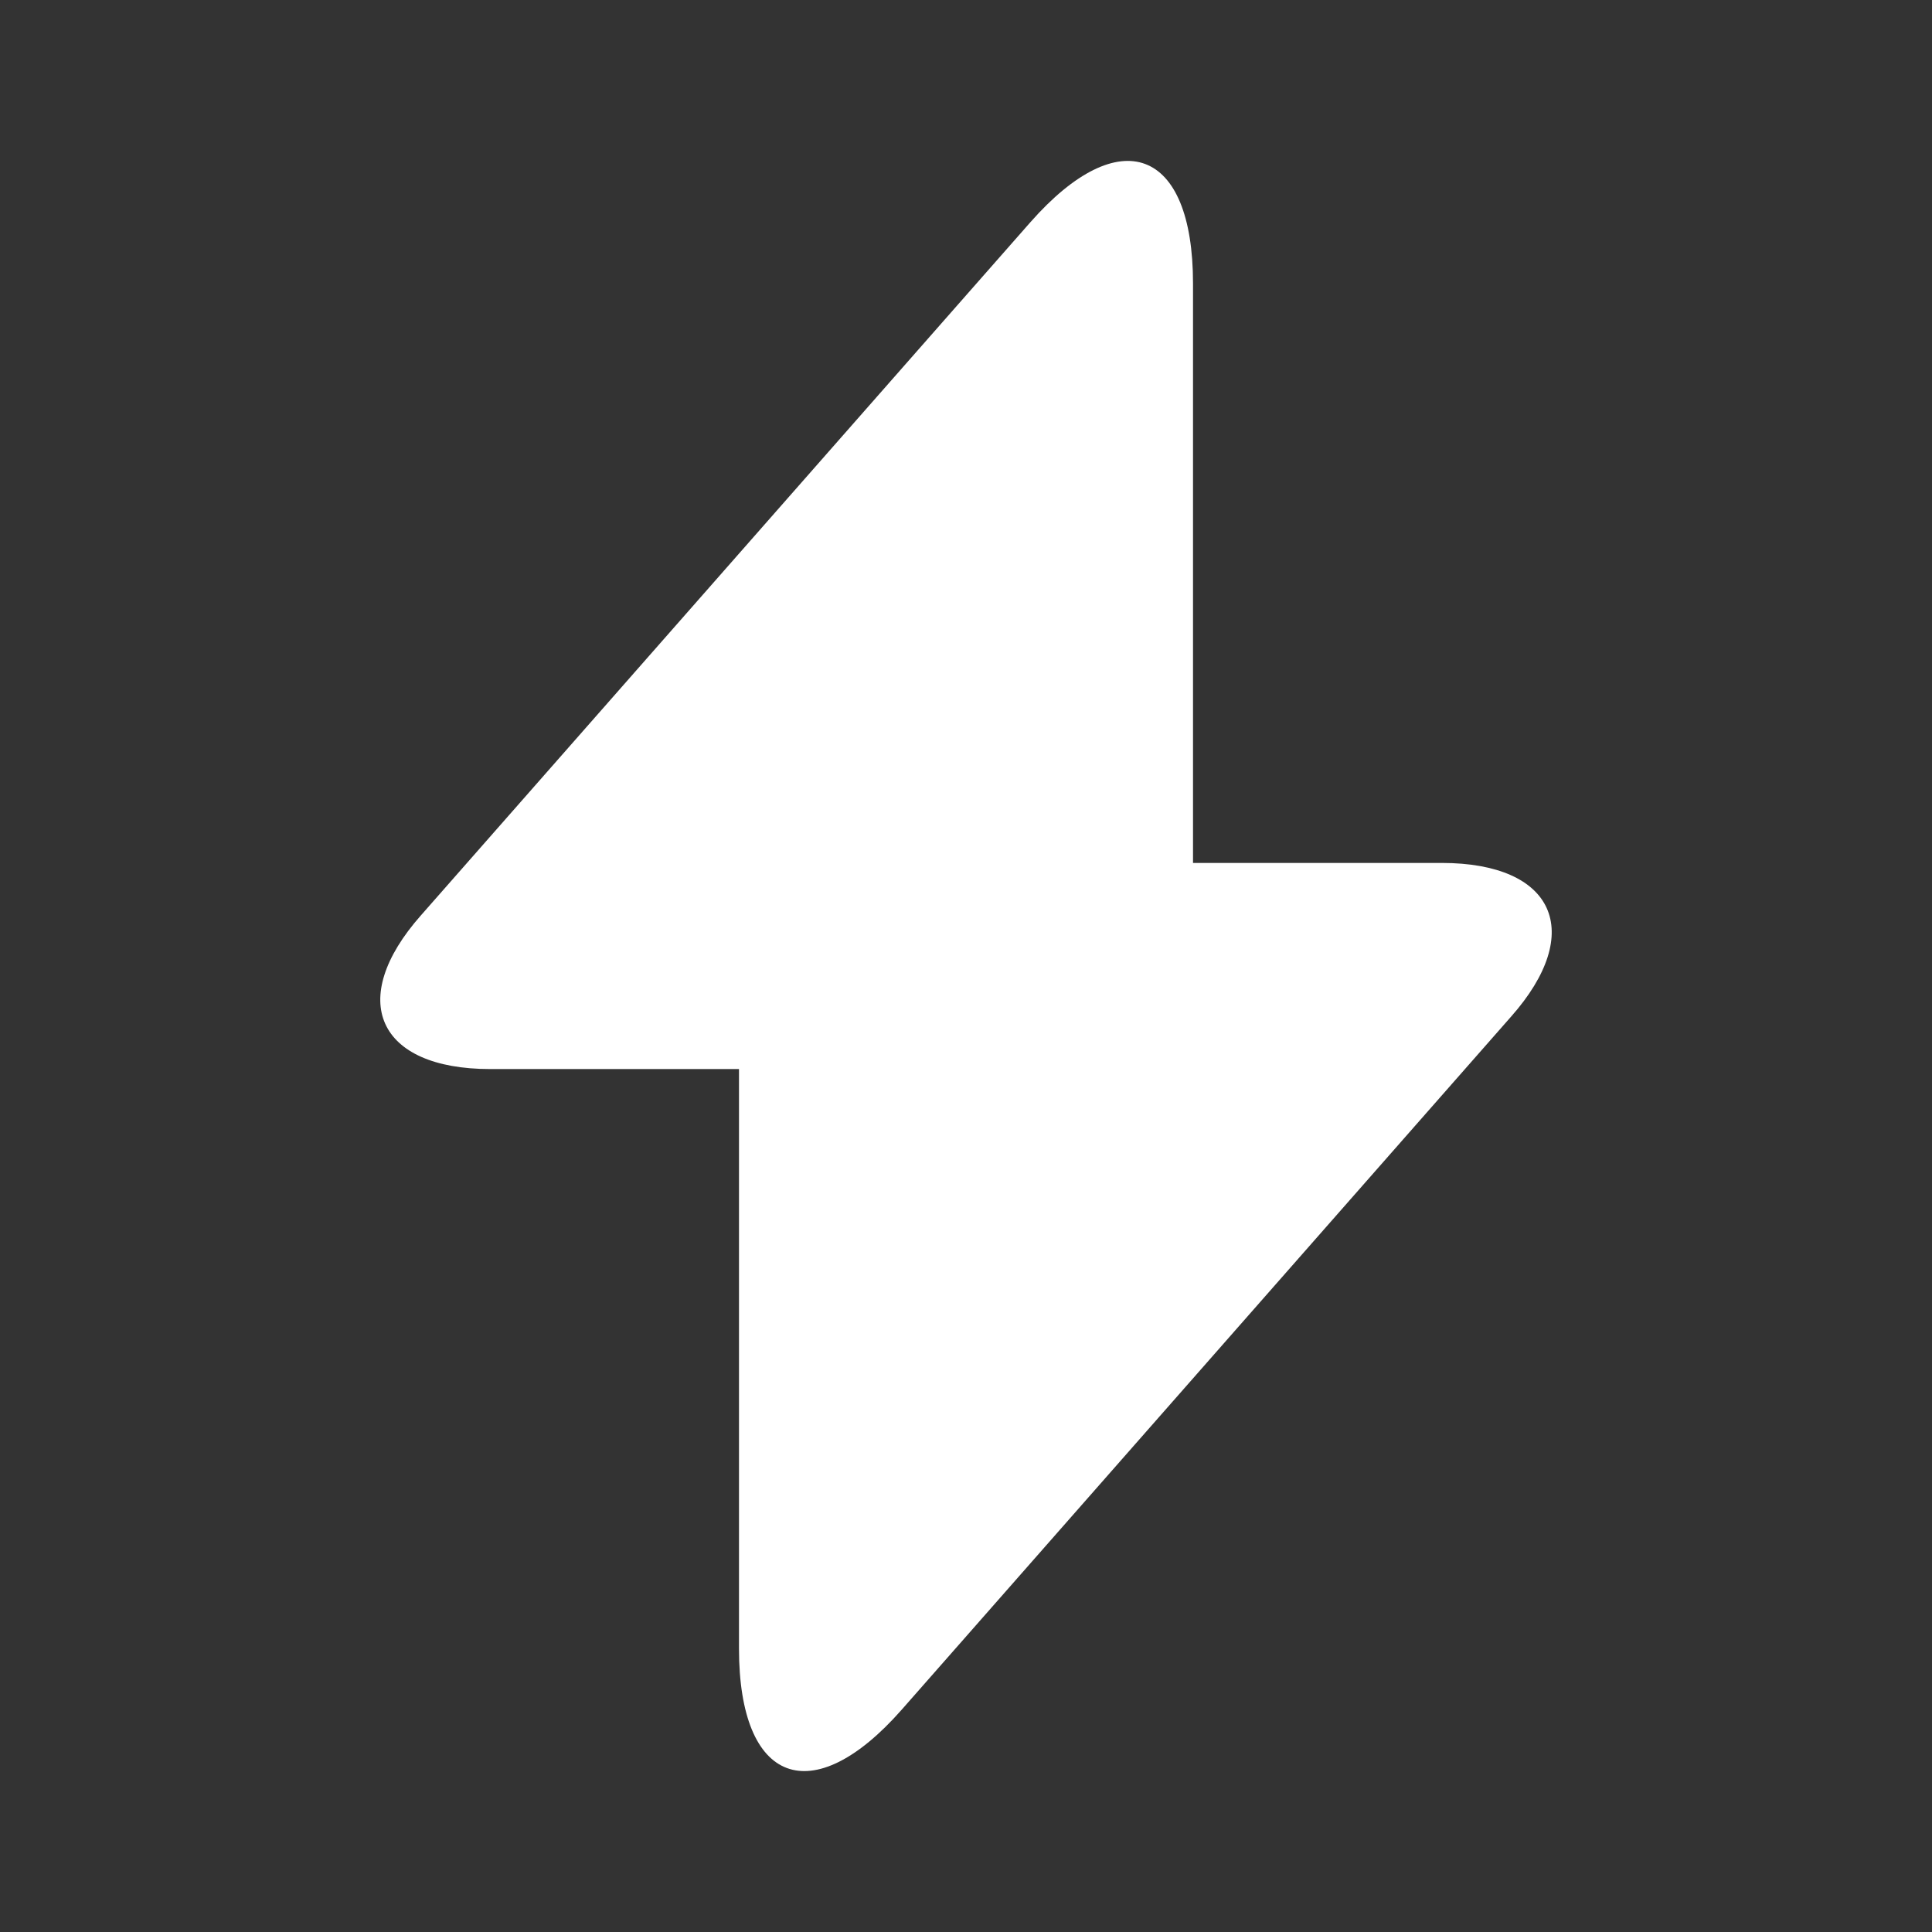
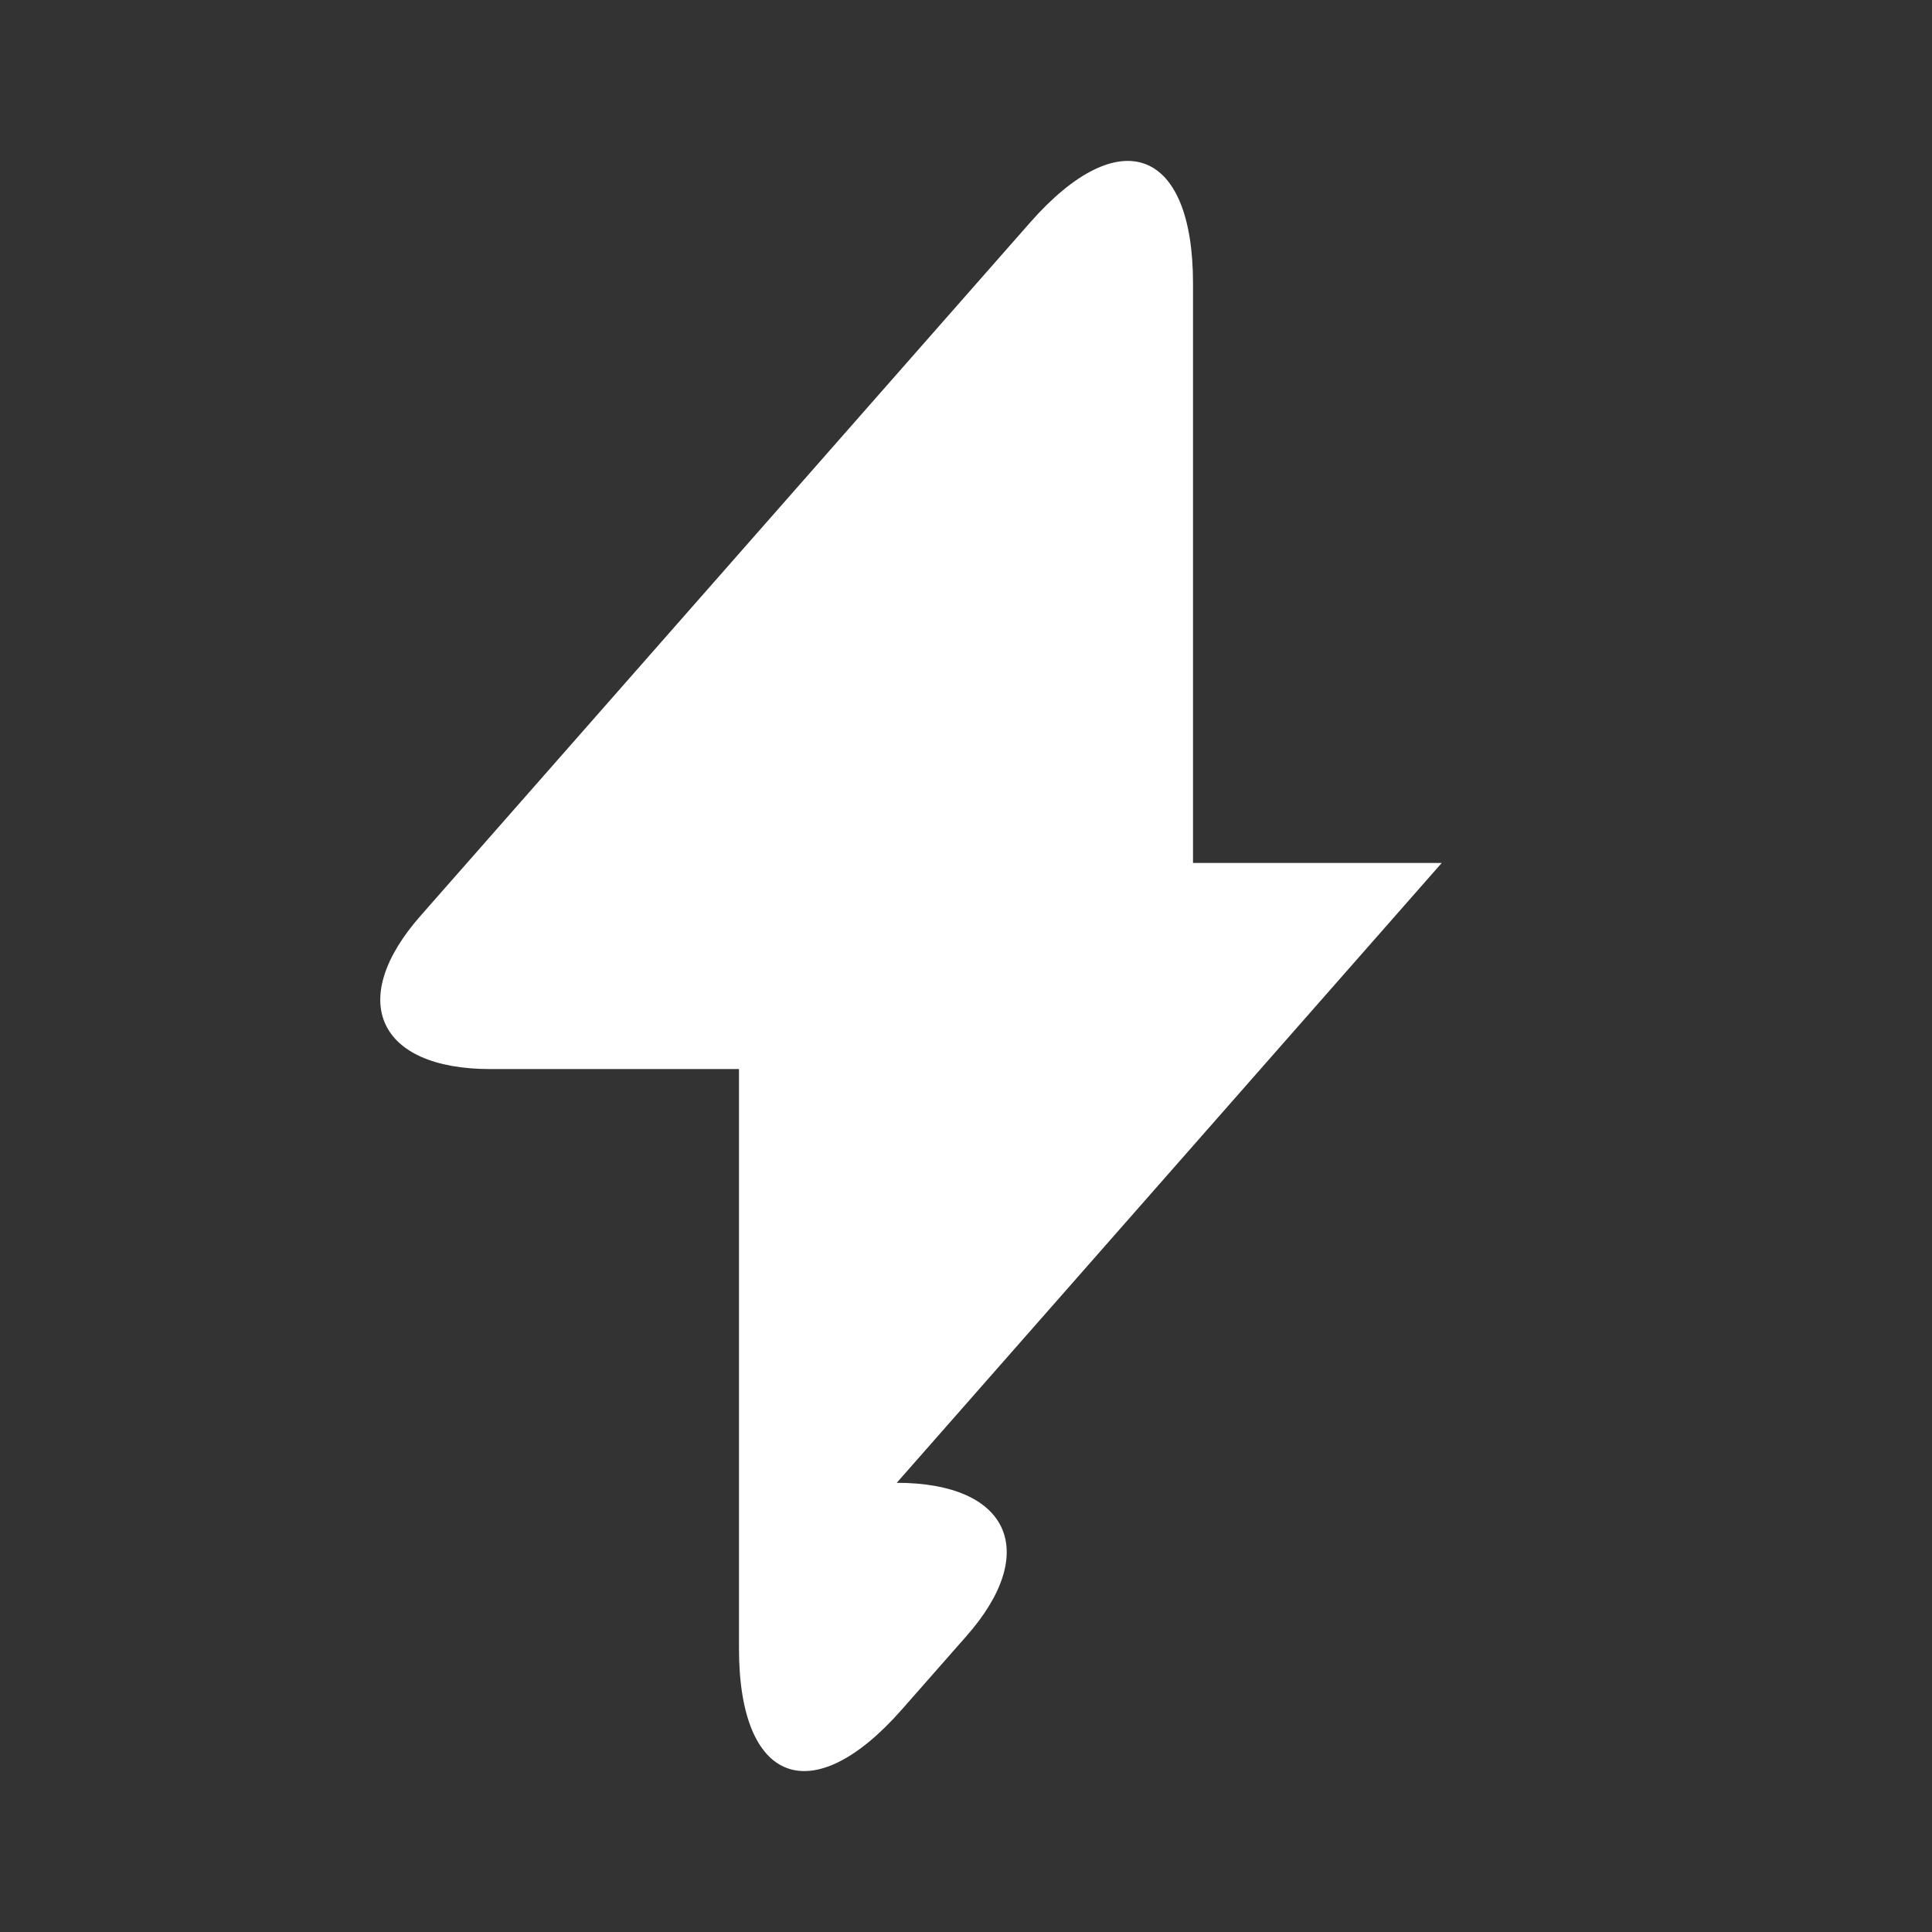
<svg xmlns="http://www.w3.org/2000/svg" width="32" height="32" viewBox="0 0 32 32" fill="none">
  <rect x="0" y="0" width="32" height="32" fill="#333333" stroke="none" />
-   <path d="M23.88 14.293h-4.12v-9.6c0-2.24-1.213-2.693-2.693-1.013L16 4.893 6.973 15.16c-1.24 1.4-.72 2.547 1.147 2.547h4.12v9.6c0 2.24 1.213 2.693 2.693 1.013L16 27.107l9.027-10.267c1.24-1.4.72-2.547-1.147-2.547z" fill="#fff" />
+   <path d="M23.88 14.293h-4.12v-9.6c0-2.24-1.213-2.693-2.693-1.013L16 4.893 6.973 15.16c-1.24 1.4-.72 2.547 1.147 2.547h4.12v9.6c0 2.24 1.213 2.693 2.693 1.013L16 27.107c1.24-1.4.72-2.547-1.147-2.547z" fill="#fff" />
</svg>